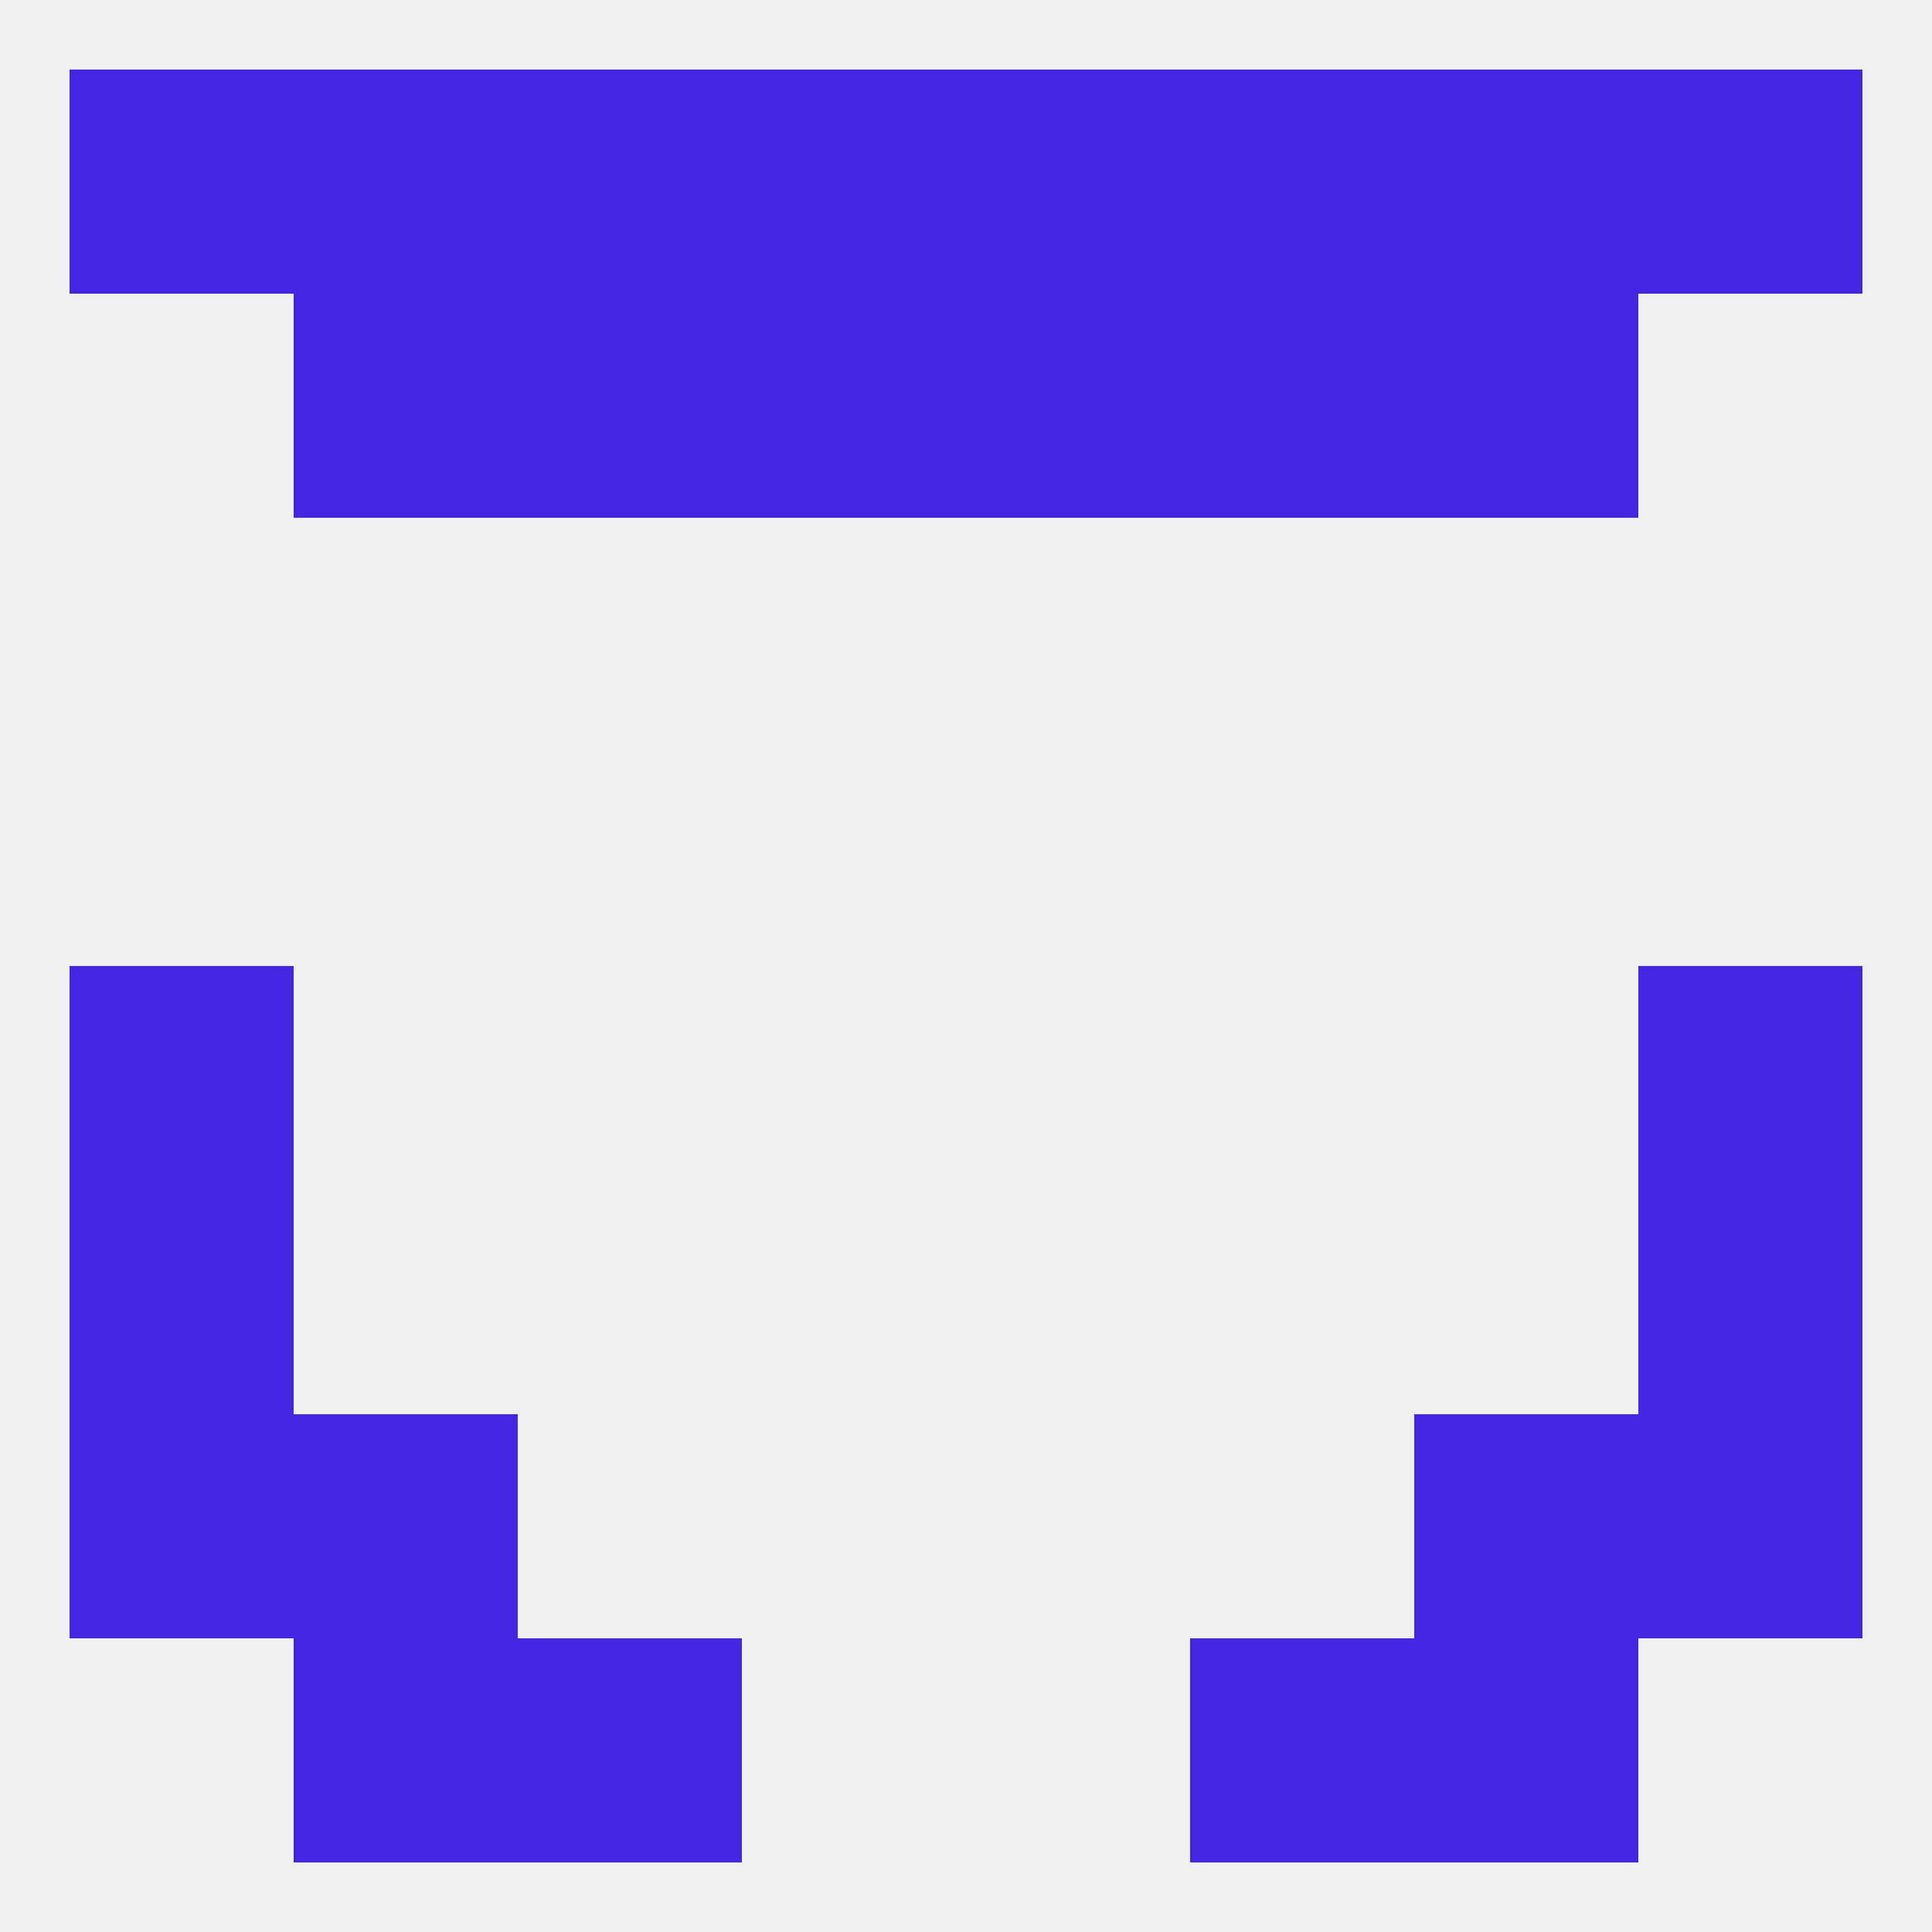
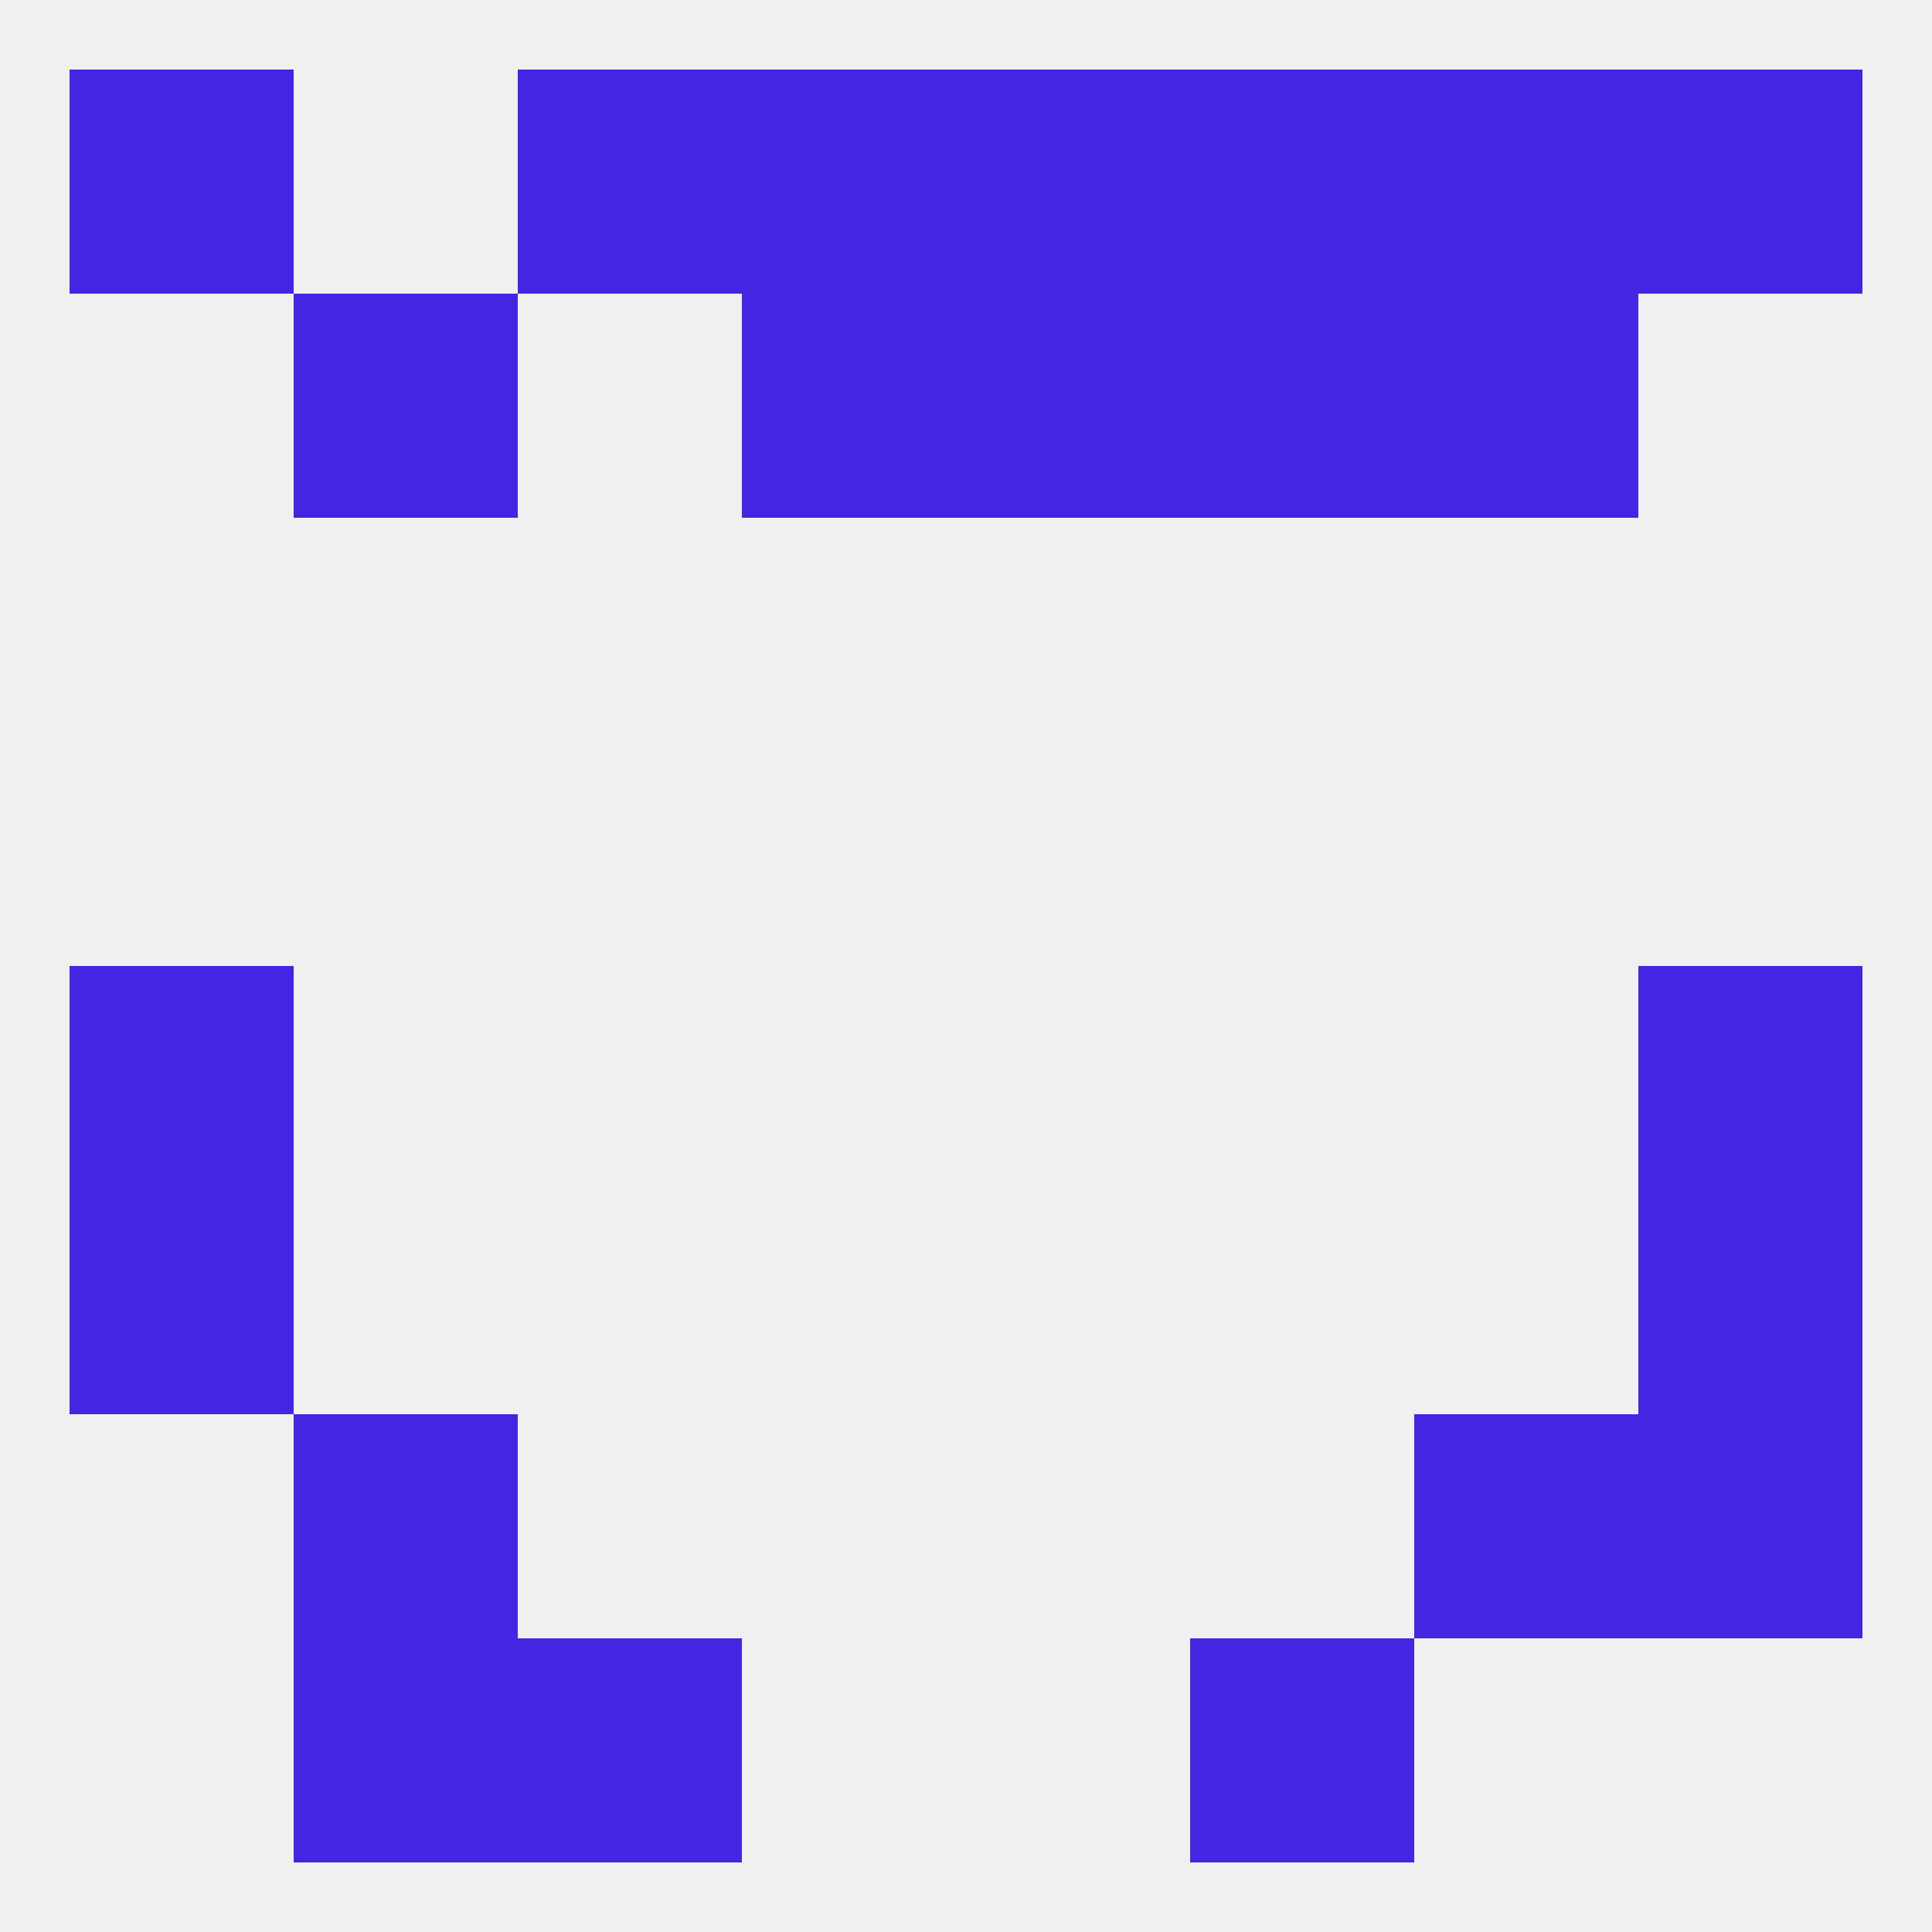
<svg xmlns="http://www.w3.org/2000/svg" version="1.1" baseprofile="full" width="250" height="250" viewBox="0 0 250 250">
  <rect width="100%" height="100%" fill="rgba(240,240,240,255)" />
  <rect x="9" y="154" width="29" height="29" fill="rgba(66,38,226,255)" />
  <rect x="212" y="154" width="29" height="29" fill="rgba(66,38,226,255)" />
-   <rect x="9" y="183" width="29" height="29" fill="rgba(66,38,226,255)" />
  <rect x="212" y="183" width="29" height="29" fill="rgba(66,38,226,255)" />
  <rect x="38" y="183" width="29" height="29" fill="rgba(66,38,226,255)" />
  <rect x="183" y="183" width="29" height="29" fill="rgba(66,38,226,255)" />
  <rect x="67" y="212" width="29" height="29" fill="rgba(66,38,226,255)" />
  <rect x="154" y="212" width="29" height="29" fill="rgba(66,38,226,255)" />
  <rect x="38" y="212" width="29" height="29" fill="rgba(66,38,226,255)" />
-   <rect x="183" y="212" width="29" height="29" fill="rgba(66,38,226,255)" />
  <rect x="183" y="9" width="29" height="29" fill="rgba(66,38,226,255)" />
  <rect x="154" y="9" width="29" height="29" fill="rgba(66,38,226,255)" />
  <rect x="96" y="9" width="29" height="29" fill="rgba(66,38,226,255)" />
  <rect x="212" y="9" width="29" height="29" fill="rgba(66,38,226,255)" />
  <rect x="67" y="9" width="29" height="29" fill="rgba(66,38,226,255)" />
  <rect x="125" y="9" width="29" height="29" fill="rgba(66,38,226,255)" />
  <rect x="9" y="9" width="29" height="29" fill="rgba(66,38,226,255)" />
-   <rect x="38" y="9" width="29" height="29" fill="rgba(66,38,226,255)" />
  <rect x="154" y="38" width="29" height="29" fill="rgba(66,38,226,255)" />
  <rect x="38" y="38" width="29" height="29" fill="rgba(66,38,226,255)" />
  <rect x="183" y="38" width="29" height="29" fill="rgba(66,38,226,255)" />
  <rect x="96" y="38" width="29" height="29" fill="rgba(66,38,226,255)" />
  <rect x="125" y="38" width="29" height="29" fill="rgba(66,38,226,255)" />
-   <rect x="67" y="38" width="29" height="29" fill="rgba(66,38,226,255)" />
  <rect x="9" y="125" width="29" height="29" fill="rgba(66,38,226,255)" />
  <rect x="212" y="125" width="29" height="29" fill="rgba(66,38,226,255)" />
</svg>